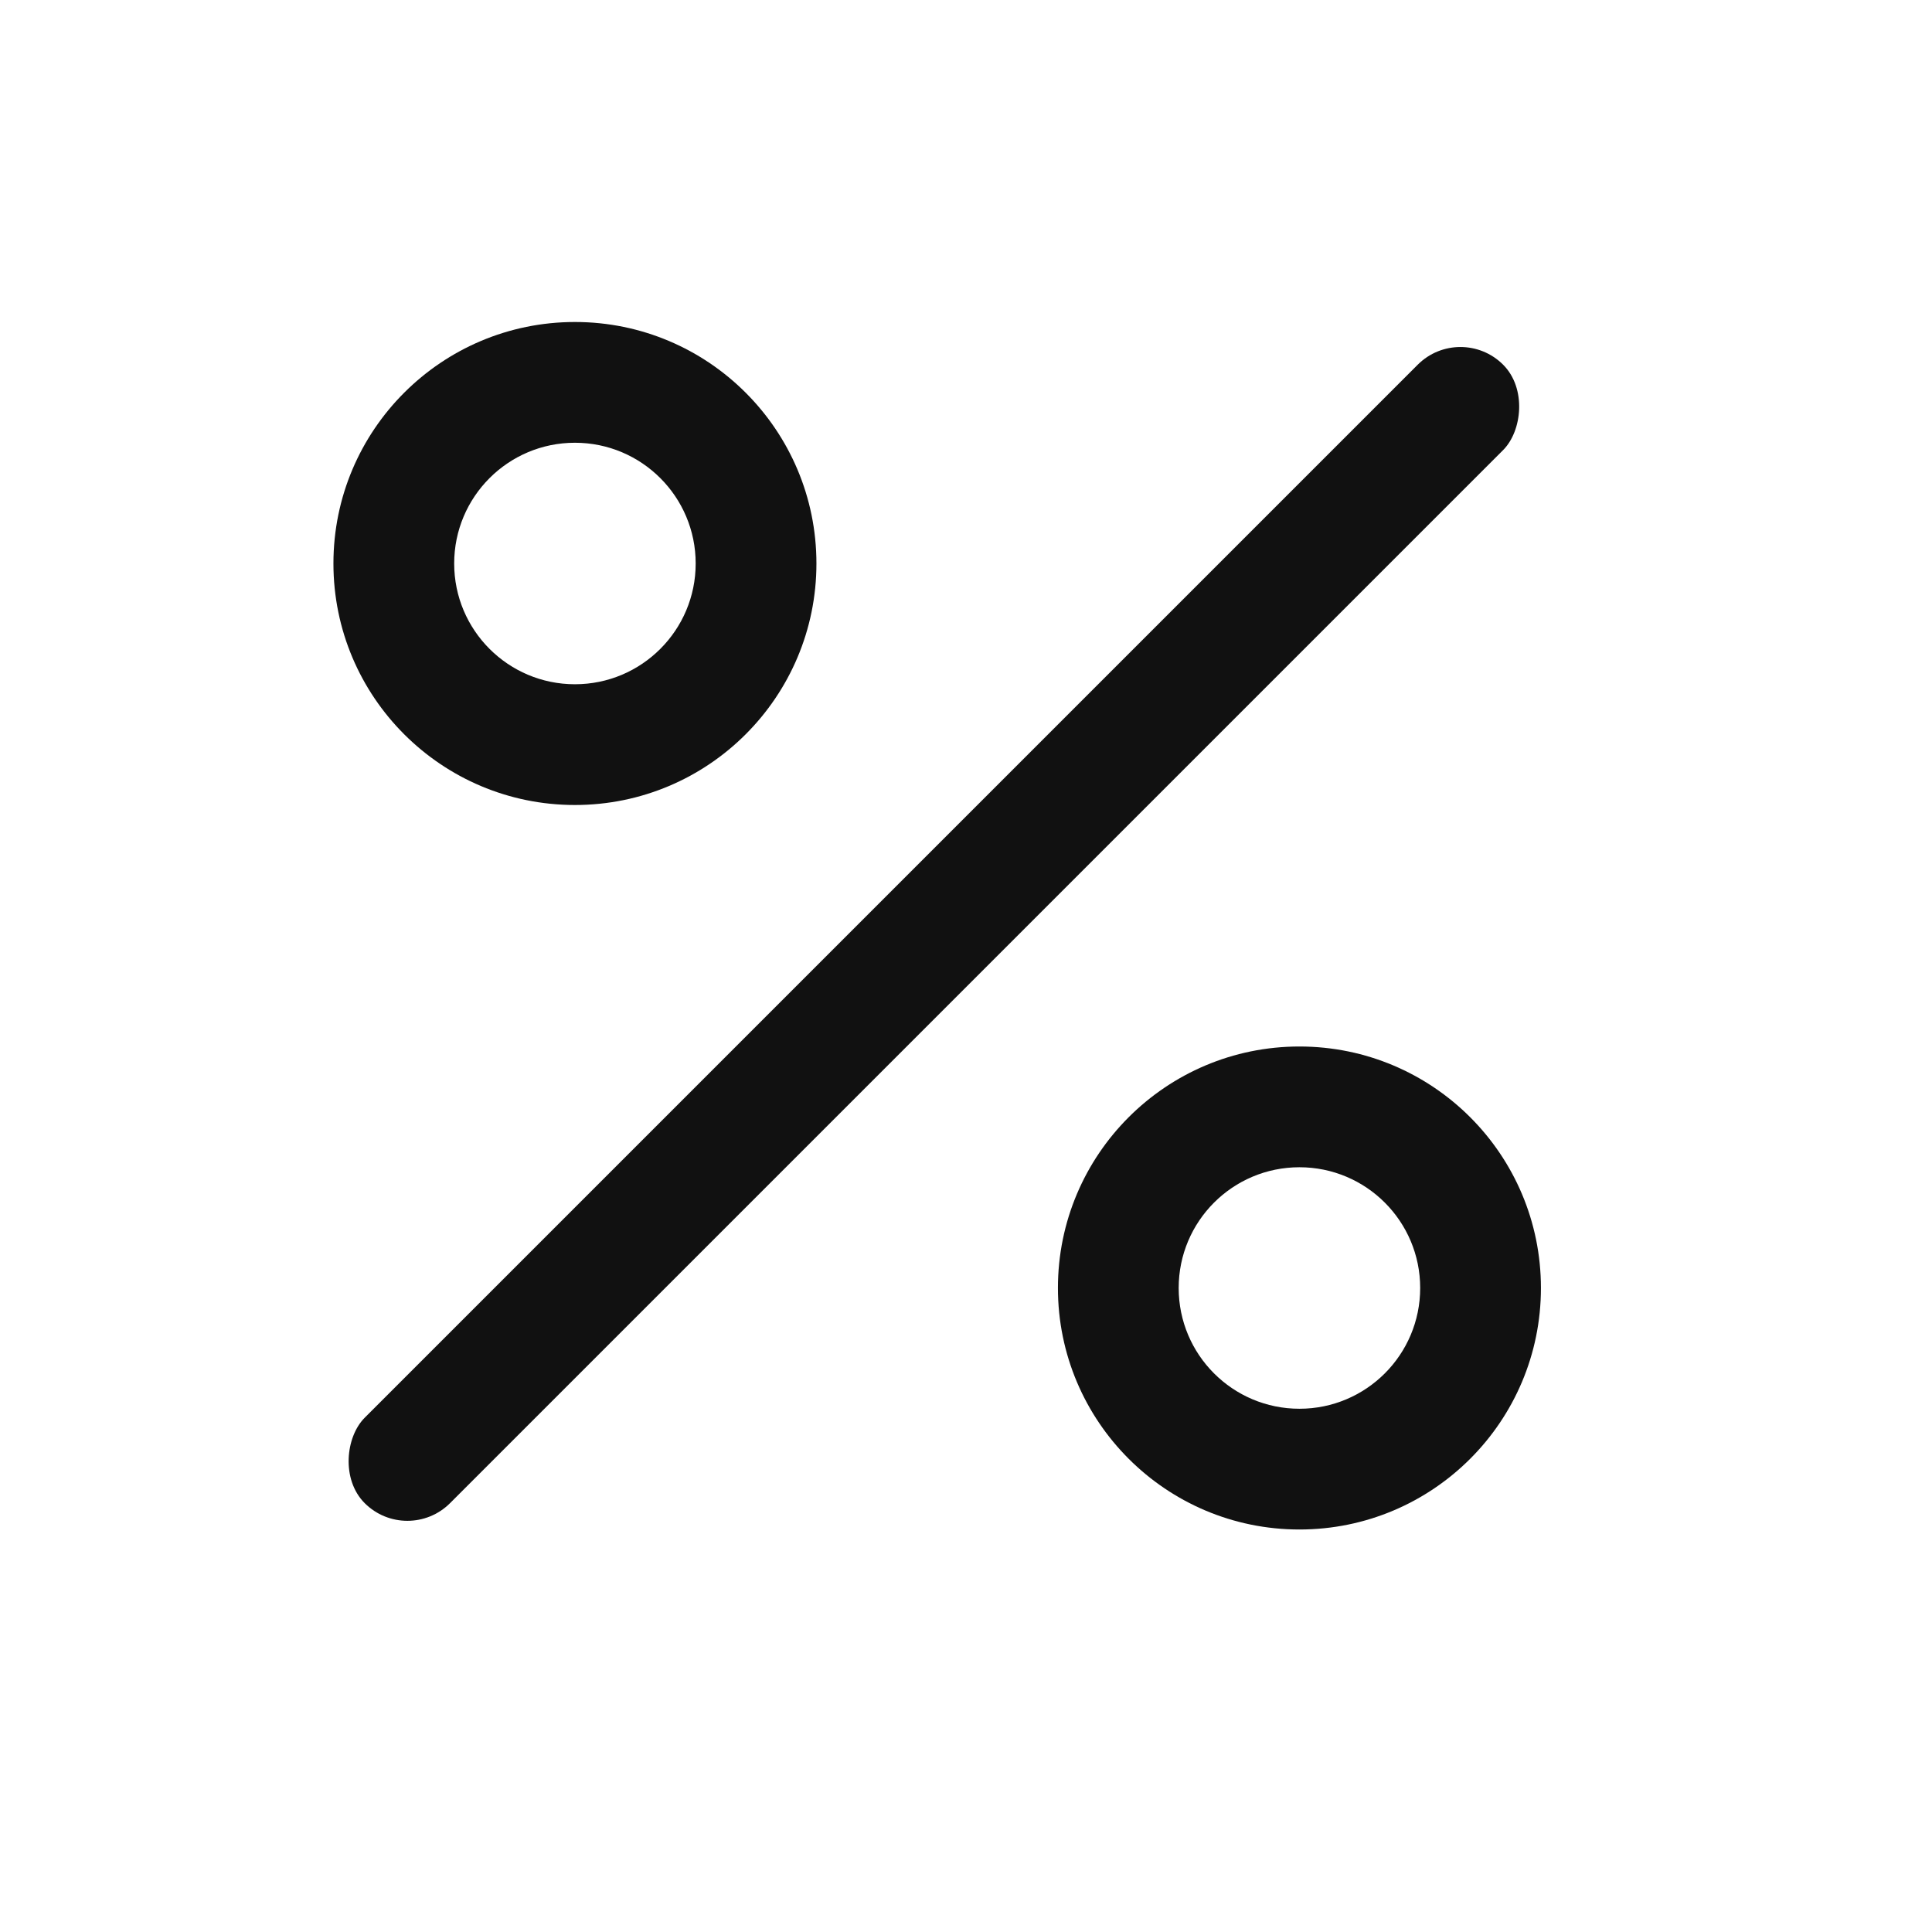
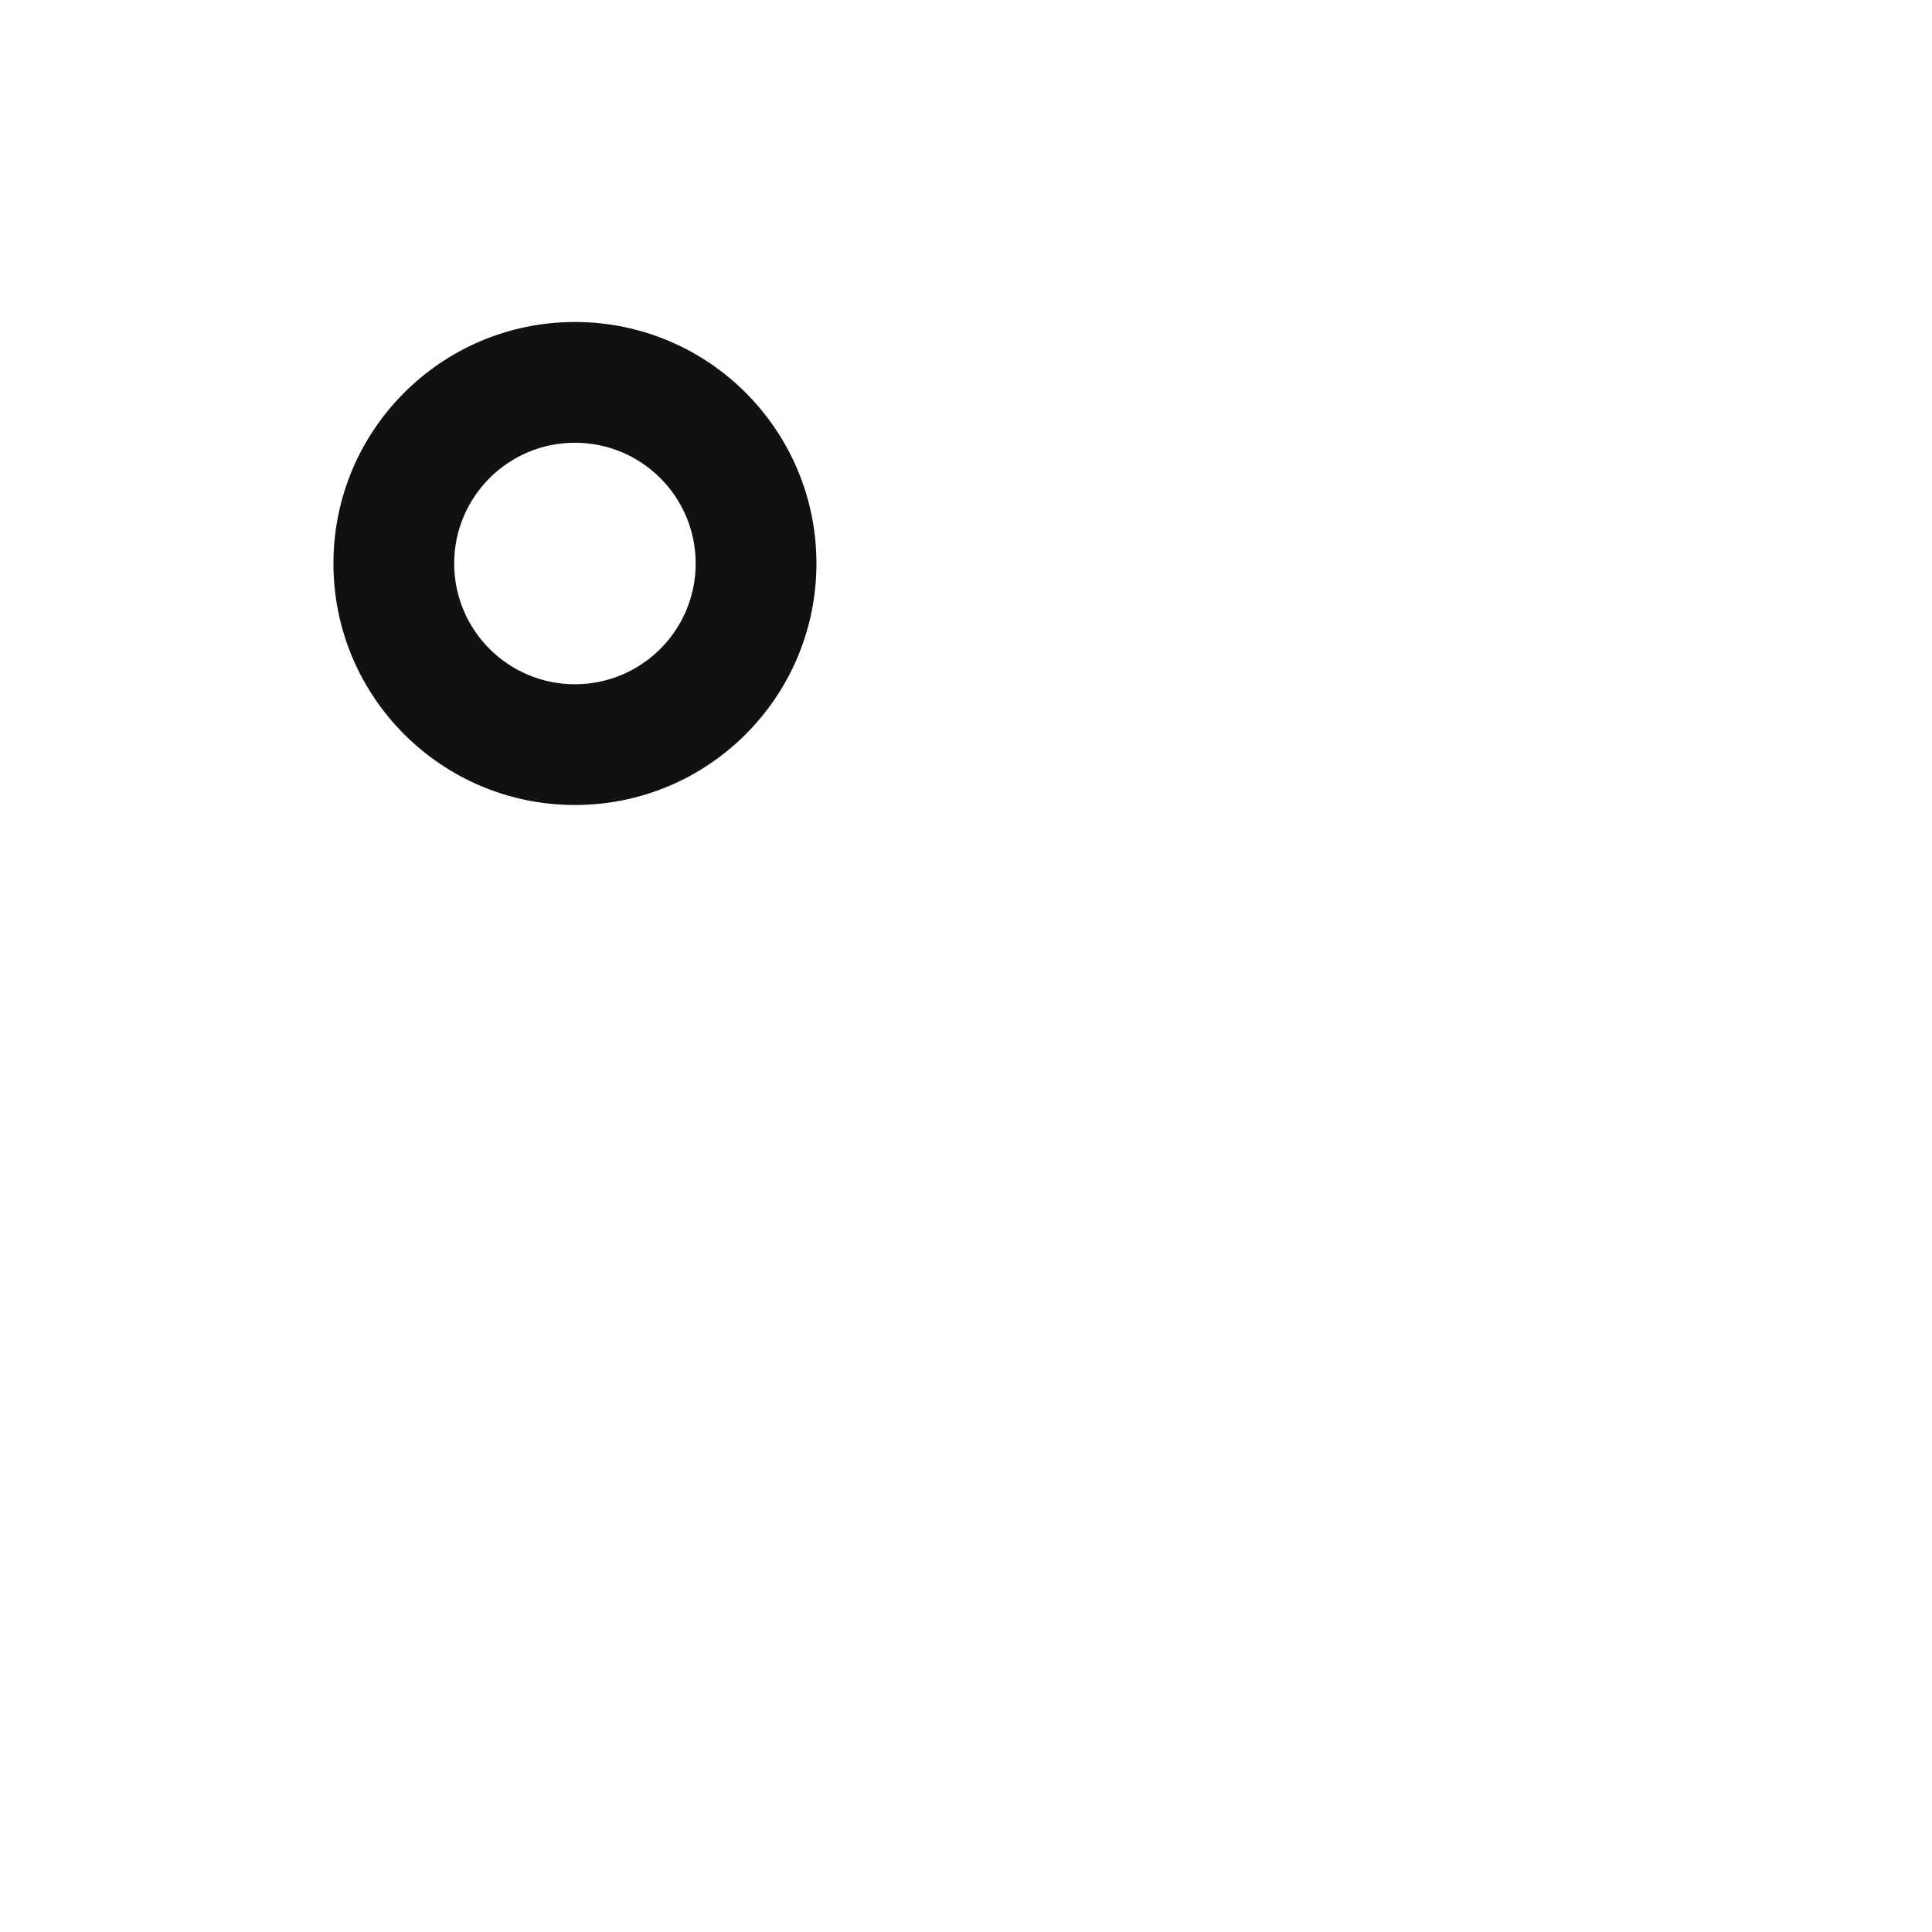
<svg xmlns="http://www.w3.org/2000/svg" fill="none" viewBox="0 0 48 48" height="48" width="48">
-   <rect fill="#111111" transform="rotate(45 36.284 8)" rx="1.5" height="40" width="3" y="8" x="36.284" />
  <path fill="#111111" d="M14.284 17C15.941 17 17.284 15.657 17.284 14C17.284 12.343 15.941 11 14.284 11C12.627 11 11.284 12.343 11.284 14C11.284 15.657 12.627 17 14.284 17ZM14.284 20C17.598 20 20.284 17.314 20.284 14C20.284 10.686 17.598 8 14.284 8C10.97 8 8.284 10.686 8.284 14C8.284 17.314 10.97 20 14.284 20Z" clip-rule="evenodd" fill-rule="evenodd" />
-   <path fill="#111111" d="M32.284 35C33.941 35 35.284 33.657 35.284 32C35.284 30.343 33.941 29 32.284 29C30.627 29 29.284 30.343 29.284 32C29.284 33.657 30.627 35 32.284 35ZM32.284 38C35.598 38 38.284 35.314 38.284 32C38.284 28.686 35.598 26 32.284 26C28.971 26 26.284 28.686 26.284 32C26.284 35.314 28.971 38 32.284 38Z" clip-rule="evenodd" fill-rule="evenodd" />
</svg>